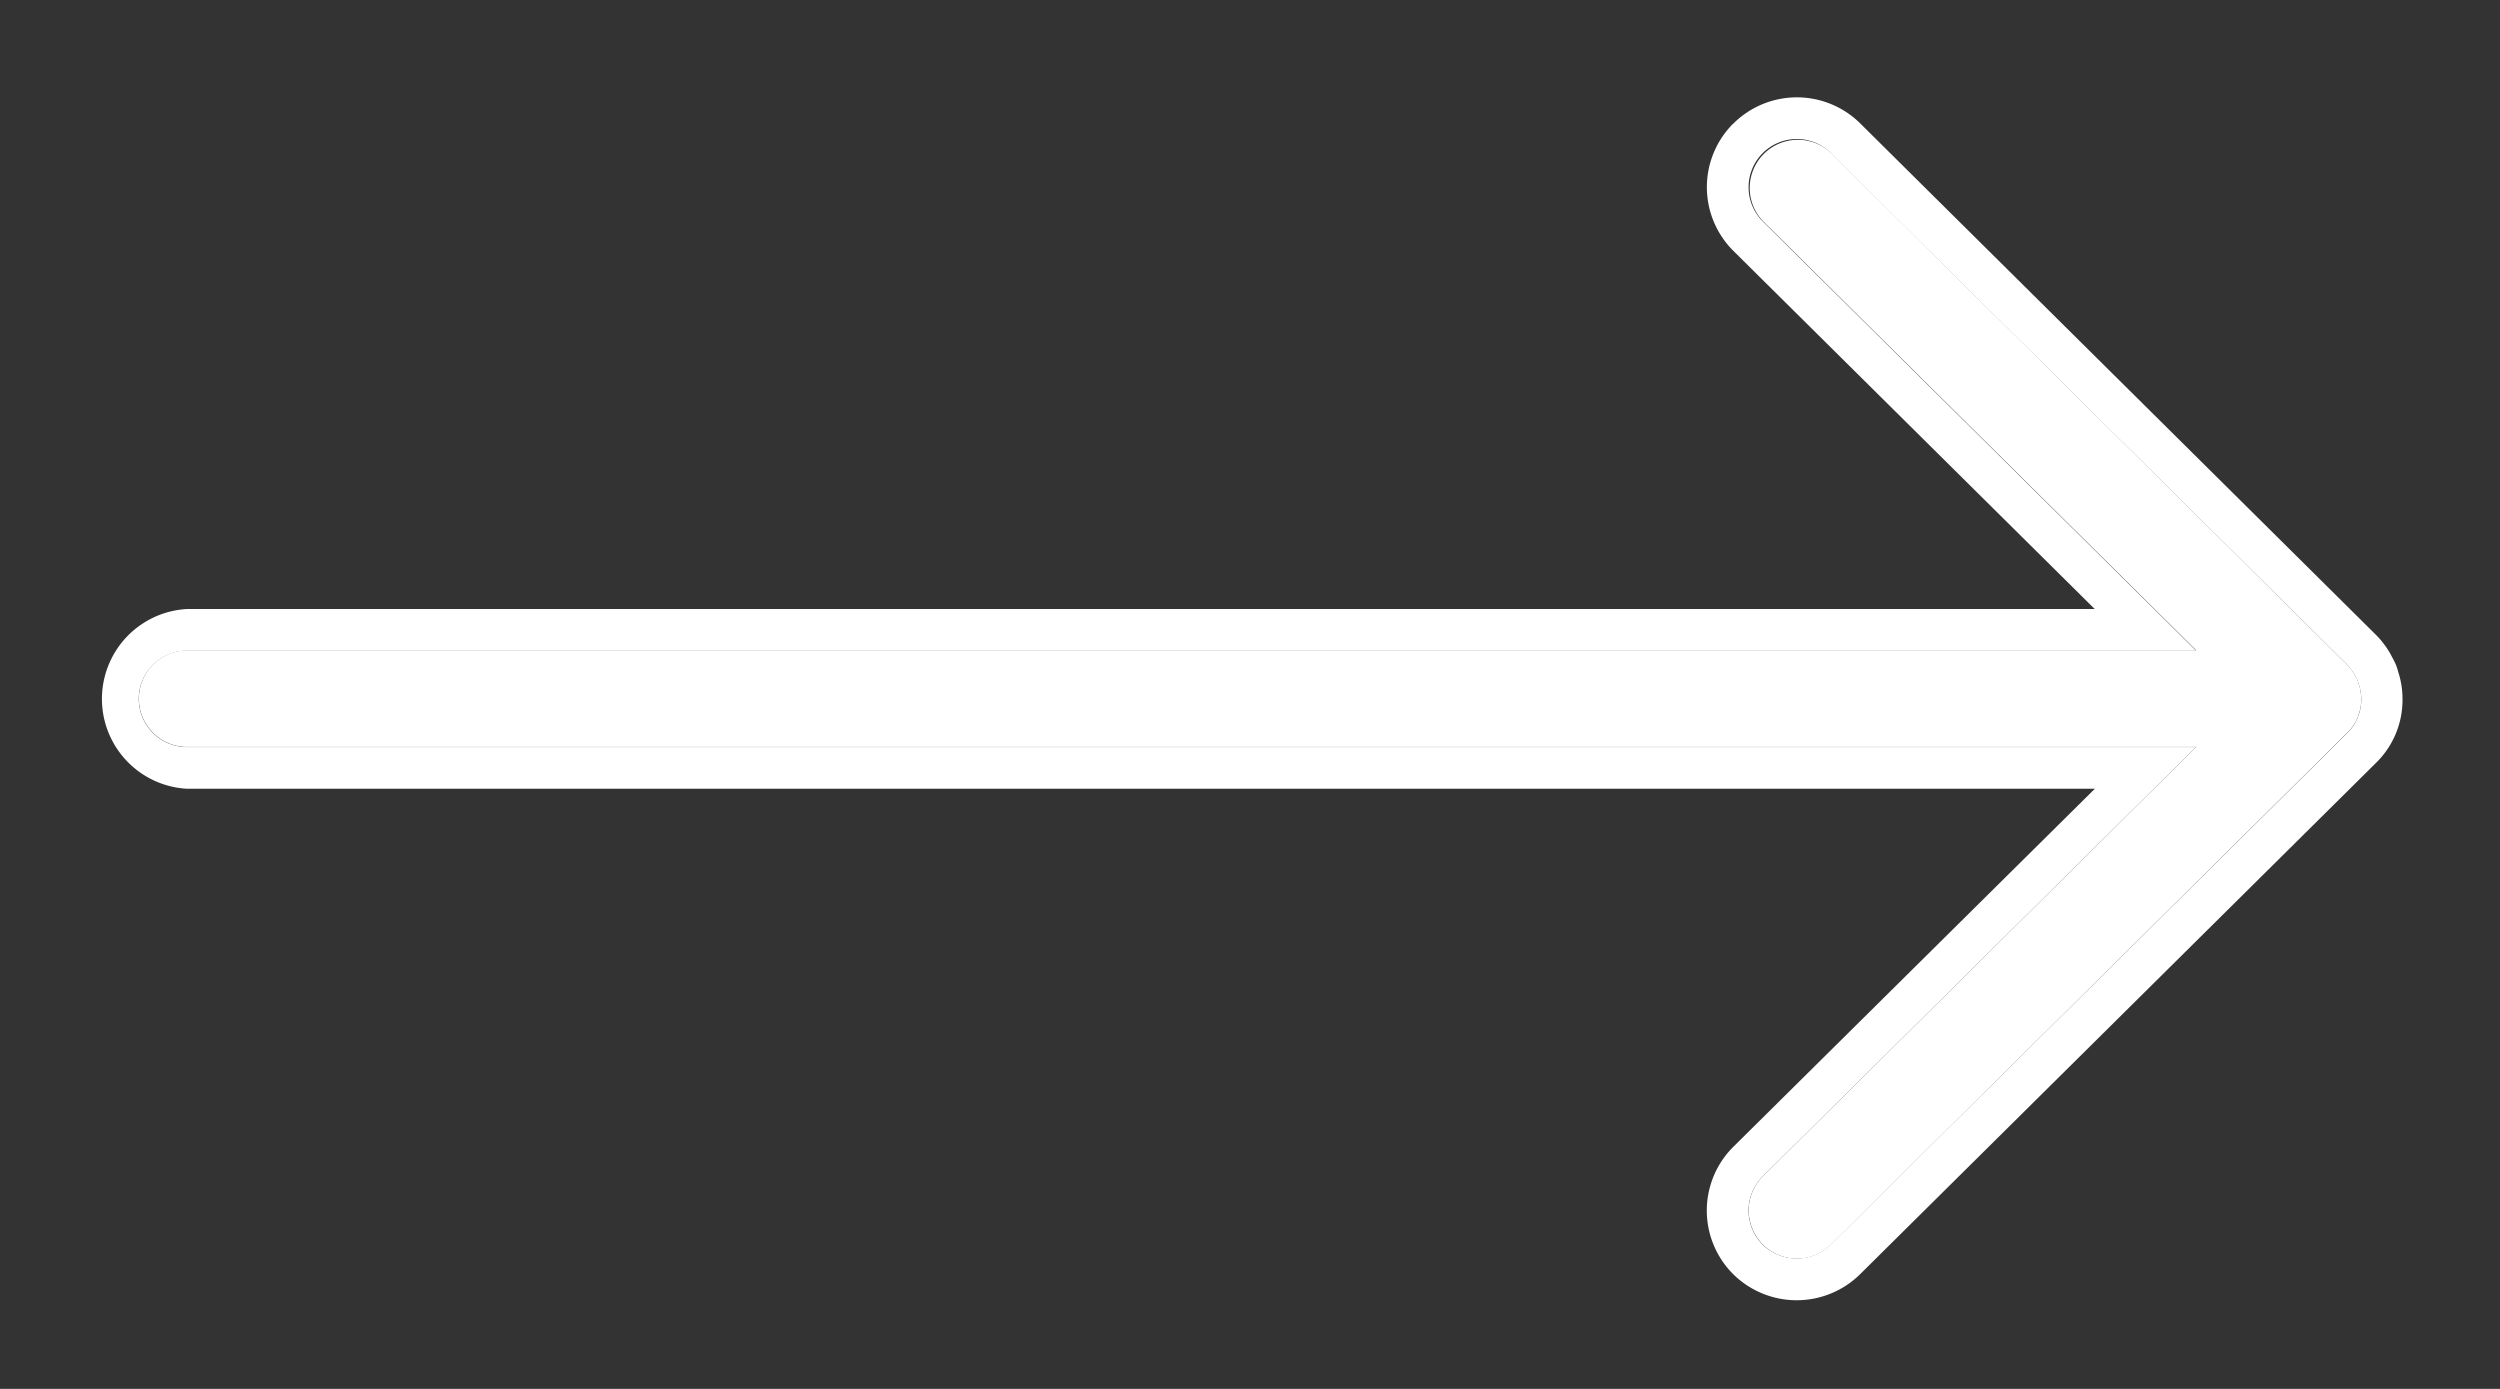
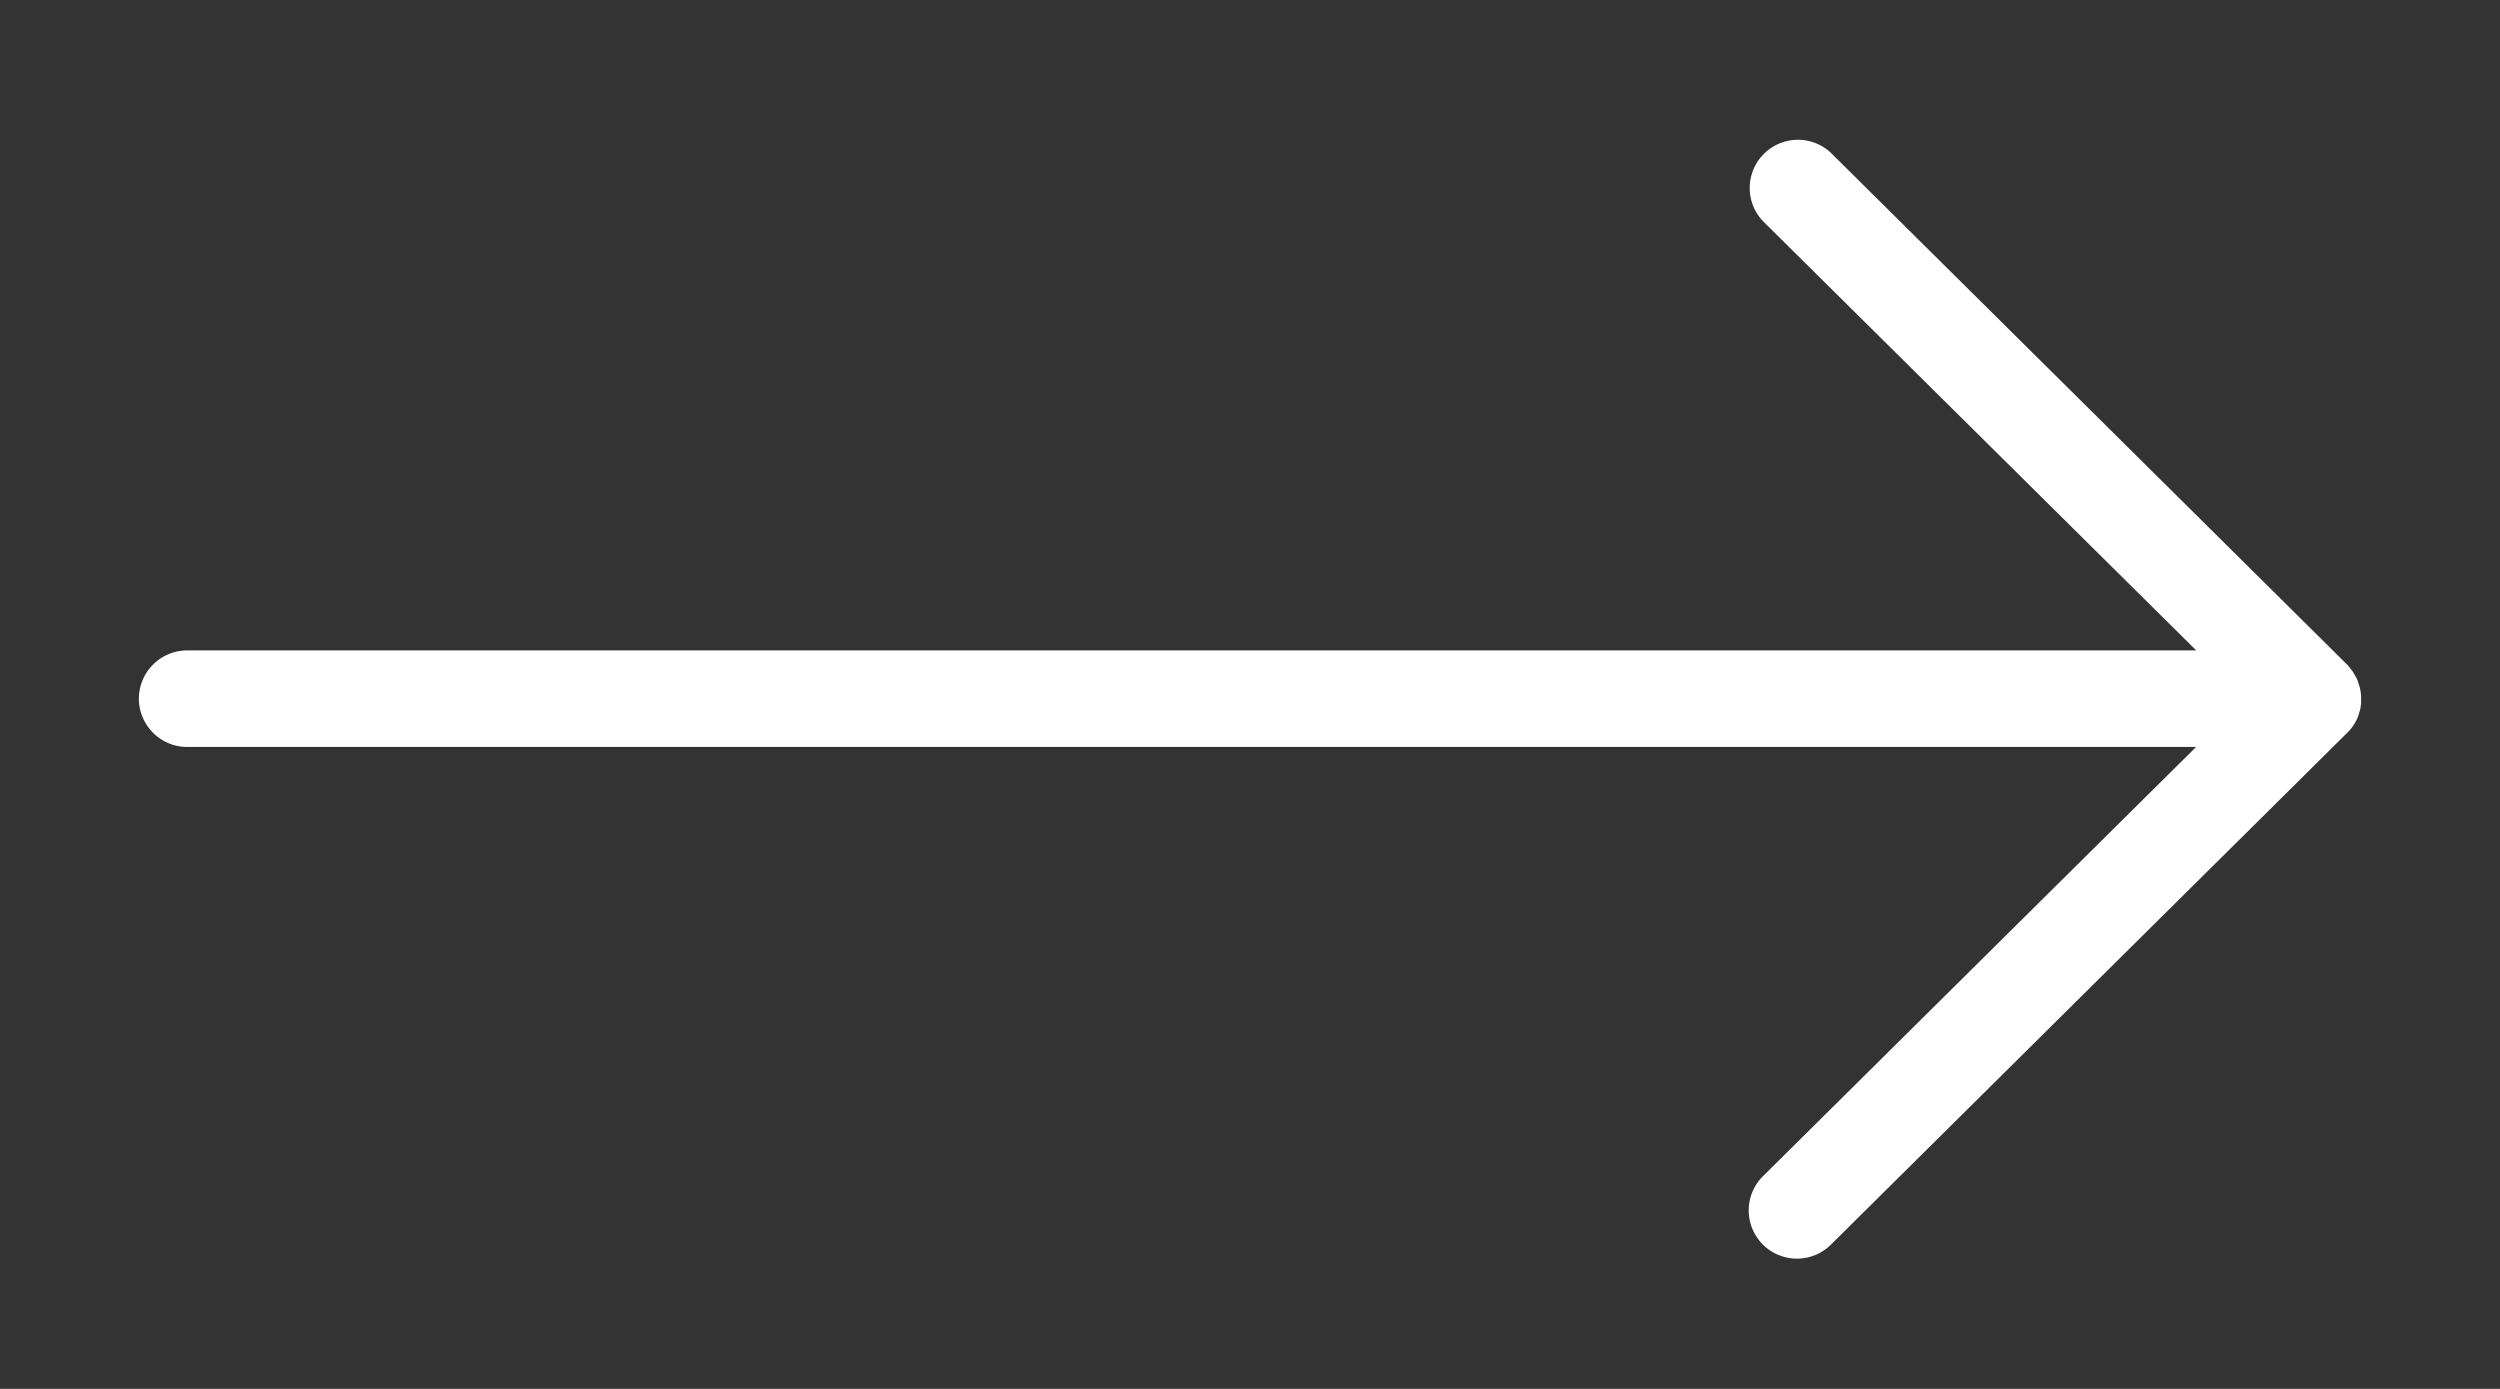
<svg xmlns="http://www.w3.org/2000/svg" width="18" height="10" fill="none">
  <rect width="100%" height="100%" fill="#333333" stroke="none" />
  <path d="M16.995 5.1A.316.316 0 0 0 17 5.043v-.012a.314.314 0 0 0-.007-.07c-.002-.012-.007-.024-.01-.034l-.009-.03c-.005-.012-.012-.022-.017-.032-.009-.016-.018-.032-.03-.046a.273.273 0 0 0-.028-.034L13.182 1.1a.347.347 0 0 0-.489.492l3.12 3.091H1.346A.348.348 0 0 0 1 5.031c0 .19.156.347.347.347h14.465l-3.119 3.091a.347.347 0 0 0 .49.492l3.716-3.684a.331.331 0 0 0 .077-.113s0-.005.002-.006c.006-.02.013-.039.017-.058Z" fill="#fff" />
-   <path fill-rule="evenodd" clip-rule="evenodd" d="M13.181 1.102 16.9 4.786c.01.01.019.022.027.034.013.014.021.03.03.045l.006.013a.212.212 0 0 1 .011.02l.005.016.004.014.003.008a.314.314 0 0 1 .015.096v.012c0 .02-.003.038-.006.057-.003.02-.01.038-.017.057-.002.002-.002.007-.002.007a.333.333 0 0 1-.076.113l-3.72 3.684a.35.35 0 0 1-.49-.002.347.347 0 0 1 .002-.49l3.119-3.091H1.346a.348.348 0 0 1-.347-.347c0-.19.156-.347.347-.347h14.466l-3.12-3.091a.347.347 0 0 1 .49-.492Zm1.902 3.283H1.346a.648.648 0 0 0 0 1.294h13.737L12.48 8.257a.647.647 0 0 0-.004.914l.002.002a.65.65 0 0 0 .914.002l3.715-3.682a.633.633 0 0 0 .191-.449v-.012a.615.615 0 0 0-.027-.182l-.004-.013-.005-.018a.404.404 0 0 0-.011-.032l-.003-.007c-.01-.02-.018-.038-.023-.045l-.002-.004-.006-.011-.001-.003a.602.602 0 0 0-.052-.08.531.531 0 0 0-.054-.063L13.393.888a.648.648 0 0 0-.914.003l-.002.001a.647.647 0 0 0 .003.914l2.603 2.58Z" fill="#fff" />
</svg>